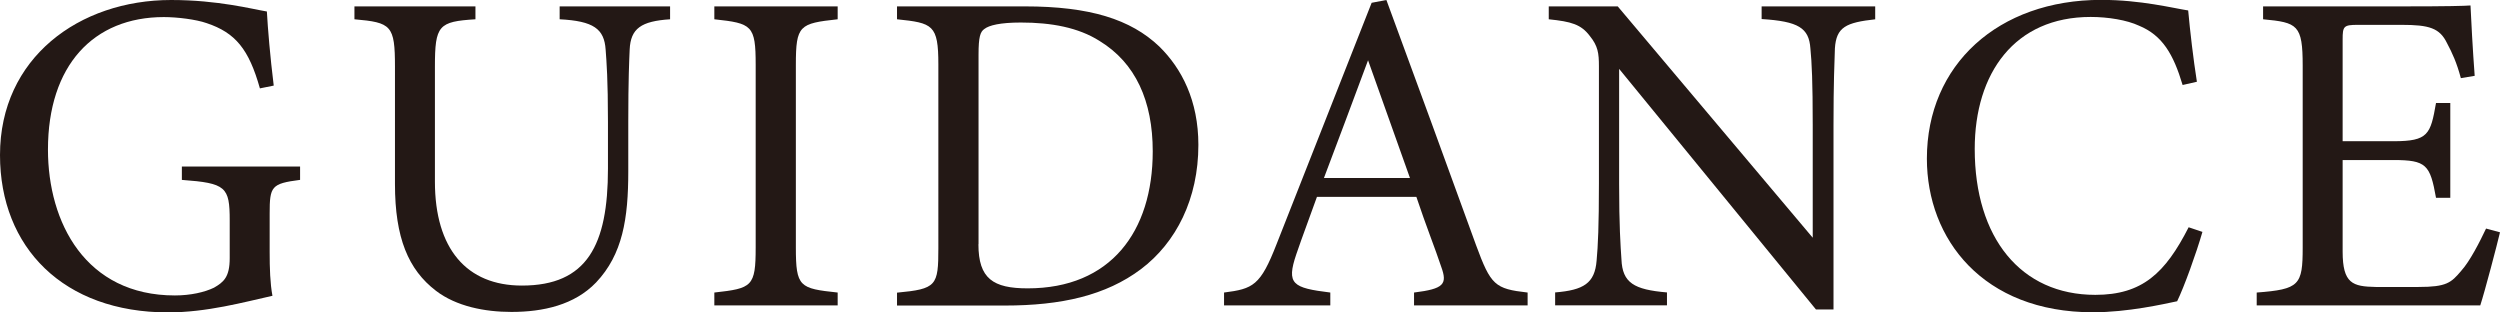
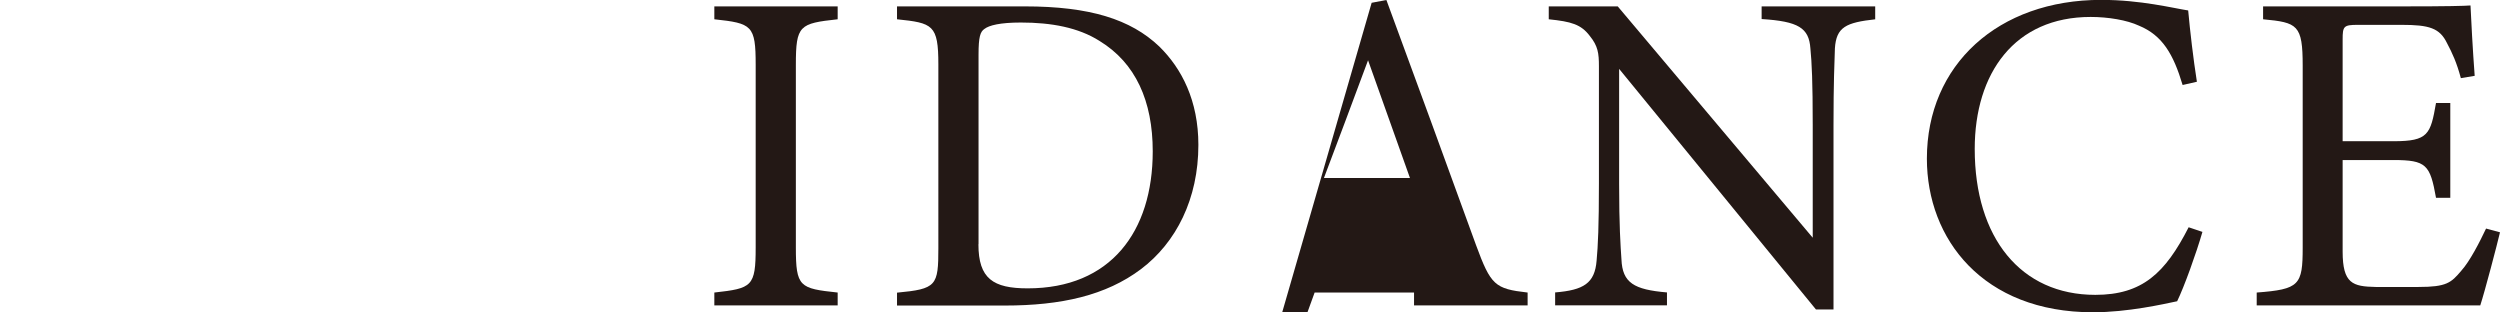
<svg xmlns="http://www.w3.org/2000/svg" id="_レイヤー_2" data-name="レイヤー 2" viewBox="0 0 215.27 26.9">
  <defs>
    <style> .cls-1 { fill: #231815; stroke-width: 0px; } </style>
  </defs>
  <g id="_レイヤー_4" data-name="レイヤー 4">
    <g>
-       <path class="cls-1" d="M25.83,15.49c-2.46.32-2.61.55-2.61,2.89v3.33c0,1.39.04,2.69.24,3.76-2.46.55-5.66,1.43-8.99,1.43C5.47,26.9,0,21.31,0,13.35,0,4.99,6.81,0,14.74,0c4.04,0,7.01.79,8.24.99.08,1.46.28,3.88.59,6.38l-1.19.24c-.95-3.37-2.1-4.79-4.59-5.62-.91-.32-2.54-.52-3.68-.52-6.06,0-9.98,4.16-9.98,11.41,0,6.3,3.25,12.56,10.93,12.56,1.35,0,2.57-.28,3.37-.67.83-.48,1.35-.91,1.35-2.54v-3.25c0-2.89-.32-3.21-4.12-3.49v-1.15h10.18v1.15Z" />
-       <path class="cls-1" d="M57.71,1.66c-2.5.16-3.41.79-3.49,2.61-.04.91-.12,2.58-.12,6.22v4.28c0,4.04-.48,7.13-2.77,9.55-1.86,1.94-4.56,2.54-7.29,2.54-2.3,0-4.75-.48-6.5-1.82-2.38-1.82-3.53-4.56-3.53-9.19V5.74c0-3.57-.32-3.8-3.49-4.08V.55h10.42v1.11c-3.17.2-3.49.51-3.49,4.08v9.9c0,5.78,2.73,8.95,7.49,8.95,5.62,0,7.41-3.49,7.41-10.06v-4.04c0-3.64-.12-5.15-.2-6.22-.12-1.78-1.03-2.46-3.96-2.61V.55h9.51v1.11Z" />
      <path class="cls-1" d="M61.51,26.3v-1.11c3.25-.36,3.56-.51,3.56-3.88V5.58c0-3.41-.32-3.57-3.56-3.92V.55h10.62v1.11c-3.29.36-3.6.51-3.6,3.92v15.73c0,3.41.32,3.53,3.6,3.88v1.11h-10.62Z" />
      <path class="cls-1" d="M88.25.55c5.59,0,9.11,1.11,11.57,3.45,1.94,1.9,3.37,4.67,3.37,8.48,0,4.63-1.9,8.4-4.95,10.7-3.01,2.26-6.85,3.13-11.73,3.13h-9.27v-1.11c3.41-.32,3.56-.59,3.56-3.84V5.54c0-3.41-.48-3.56-3.56-3.88V.55h11.01ZM84.25,21.03c0,2.97,1.27,3.8,4.24,3.8,7.13,0,10.77-4.87,10.77-11.8,0-4.32-1.47-7.61-4.59-9.51-1.82-1.15-4.12-1.58-6.77-1.58-1.78,0-2.73.24-3.13.55-.36.24-.51.67-.51,2.22v16.32Z" />
-       <path class="cls-1" d="M121.76,26.3v-1.11c2.57-.32,2.89-.71,2.34-2.22-.51-1.54-1.31-3.53-2.14-6.02h-8.56c-.63,1.78-1.23,3.33-1.78,4.95-.87,2.57-.32,2.89,2.93,3.29v1.11h-9.15v-1.11c2.5-.32,3.13-.59,4.52-4.16L118.11.24l1.27-.24c2.5,6.77,5.23,14.26,7.72,21.11,1.27,3.45,1.62,3.76,4.44,4.08v1.11h-9.78ZM117.8,5.19c-1.27,3.41-2.61,7.01-3.8,10.14h7.41l-3.61-10.14Z" />
+       <path class="cls-1" d="M121.76,26.3v-1.11h-8.56c-.63,1.78-1.23,3.33-1.78,4.95-.87,2.57-.32,2.89,2.93,3.29v1.11h-9.15v-1.11c2.5-.32,3.13-.59,4.52-4.16L118.11.24l1.27-.24c2.5,6.77,5.23,14.26,7.72,21.11,1.27,3.45,1.62,3.76,4.44,4.08v1.11h-9.78ZM117.8,5.19c-1.27,3.41-2.61,7.01-3.8,10.14h7.41l-3.61-10.14Z" />
      <path class="cls-1" d="M161.49,1.66c-2.54.28-3.37.67-3.49,2.5-.04,1.27-.12,2.93-.12,6.61v15.88h-1.51l-16.95-20.72v9.9c0,3.57.12,5.35.2,6.5.08,2.02,1.07,2.61,3.92,2.85v1.11h-9.63v-1.11c2.46-.2,3.41-.79,3.57-2.73.12-1.27.2-3.05.2-6.65V5.7c0-1.11-.08-1.74-.79-2.61-.75-.99-1.58-1.23-3.53-1.43V.55h5.94l16.79,19.92v-9.71c0-3.68-.08-5.39-.2-6.58-.12-1.78-1.03-2.34-4.2-2.54V.55h9.78v1.11Z" />
      <path class="cls-1" d="M189.65,19.96c-.55,1.9-1.58,4.75-2.18,5.98-1.15.24-4.24.95-7.25.95-9.47,0-14.3-6.3-14.3-13.23,0-8.08,6.14-13.67,15.01-13.67,3.41,0,6.18.71,7.49.91.16,1.78.44,4.16.75,6.14l-1.23.28c-.79-2.65-1.74-4.28-3.76-5.11-1.03-.48-2.65-.75-4.16-.75-6.54,0-9.98,4.83-9.98,11.37,0,7.64,3.96,12.56,10.38,12.56,4.04,0,6.02-1.86,8.04-5.82l1.19.4Z" />
      <path class="cls-1" d="M215.27,20c-.24,1.03-1.31,5.11-1.7,6.3h-19.25v-1.11c3.68-.28,3.96-.63,3.96-3.88V5.66c0-3.53-.44-3.72-3.41-4V.55h12.12c3.72,0,5.27-.04,5.74-.08.04.99.2,3.96.36,6.06l-1.19.2c-.36-1.35-.75-2.18-1.19-3.01-.63-1.31-1.54-1.58-3.92-1.58h-3.76c-1.23,0-1.31.12-1.31,1.27v8.75h4.4c2.97,0,3.17-.59,3.64-3.29h1.23v8.16h-1.23c-.51-2.85-.83-3.25-3.68-3.25h-4.36v7.88c0,2.77.87,3.01,2.85,3.05h3.68c2.42,0,2.81-.36,3.68-1.39.75-.83,1.58-2.46,2.14-3.64l1.19.32Z" />
    </g>
  </g>
</svg>